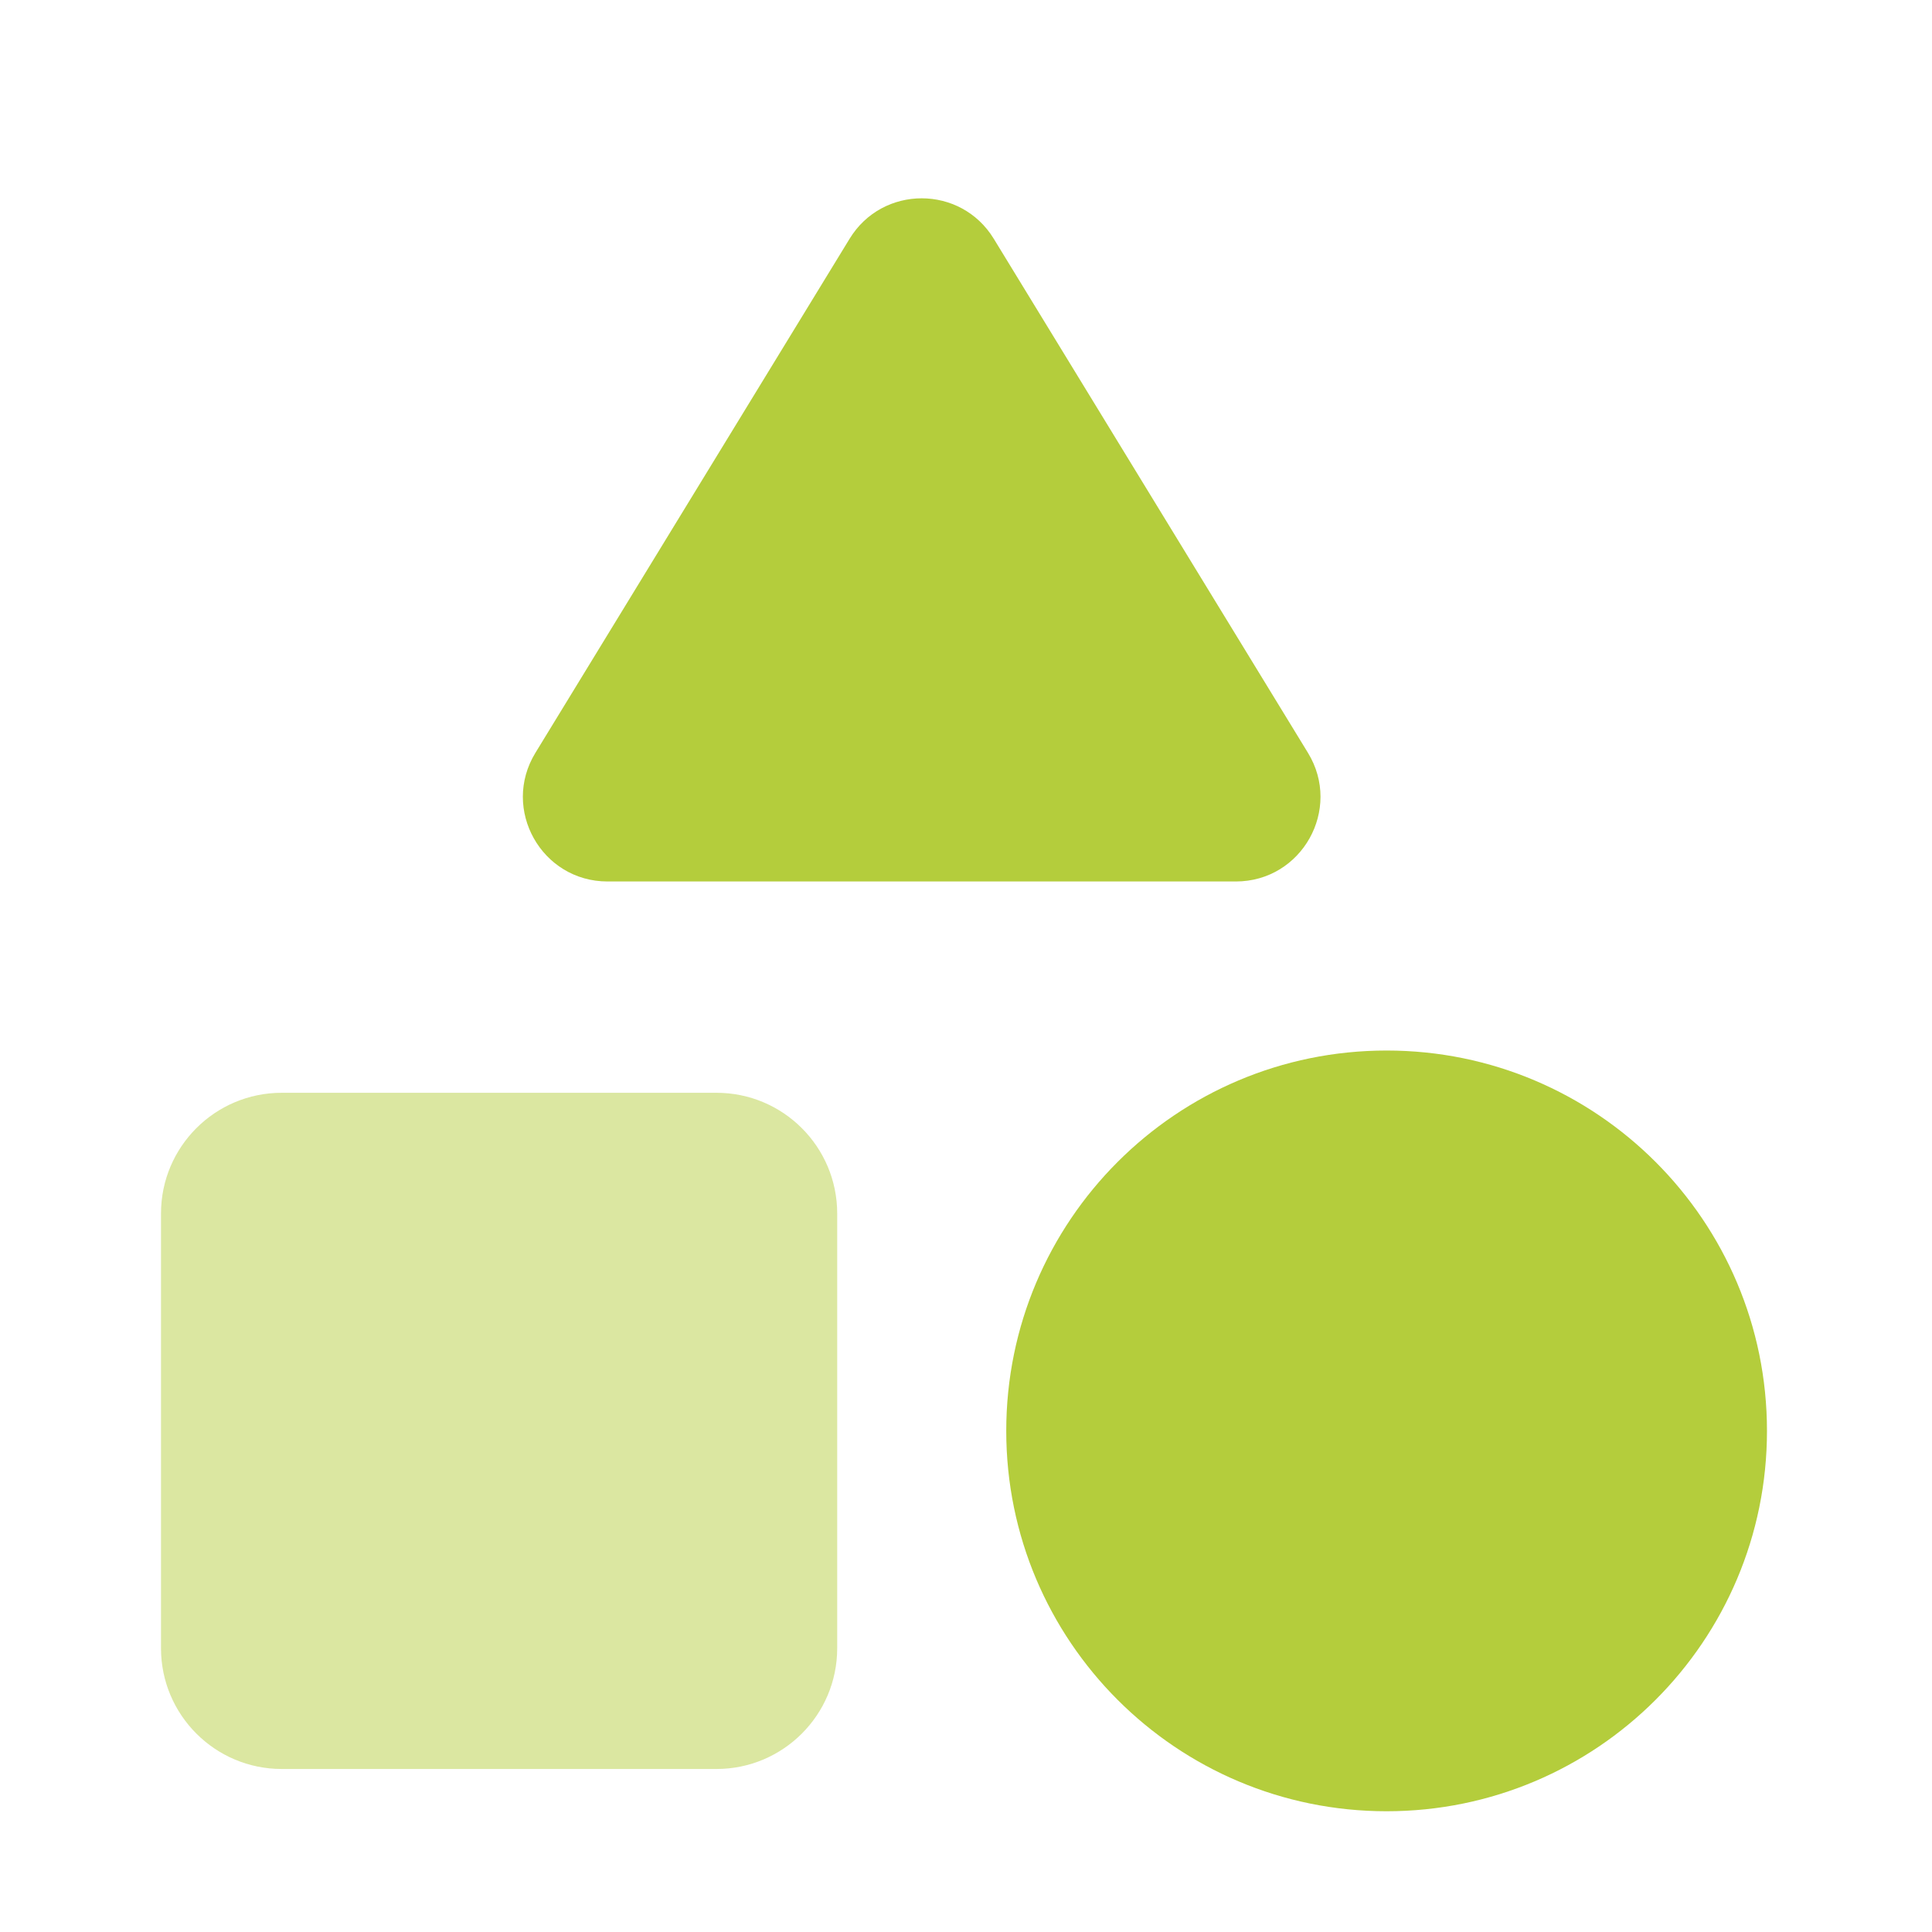
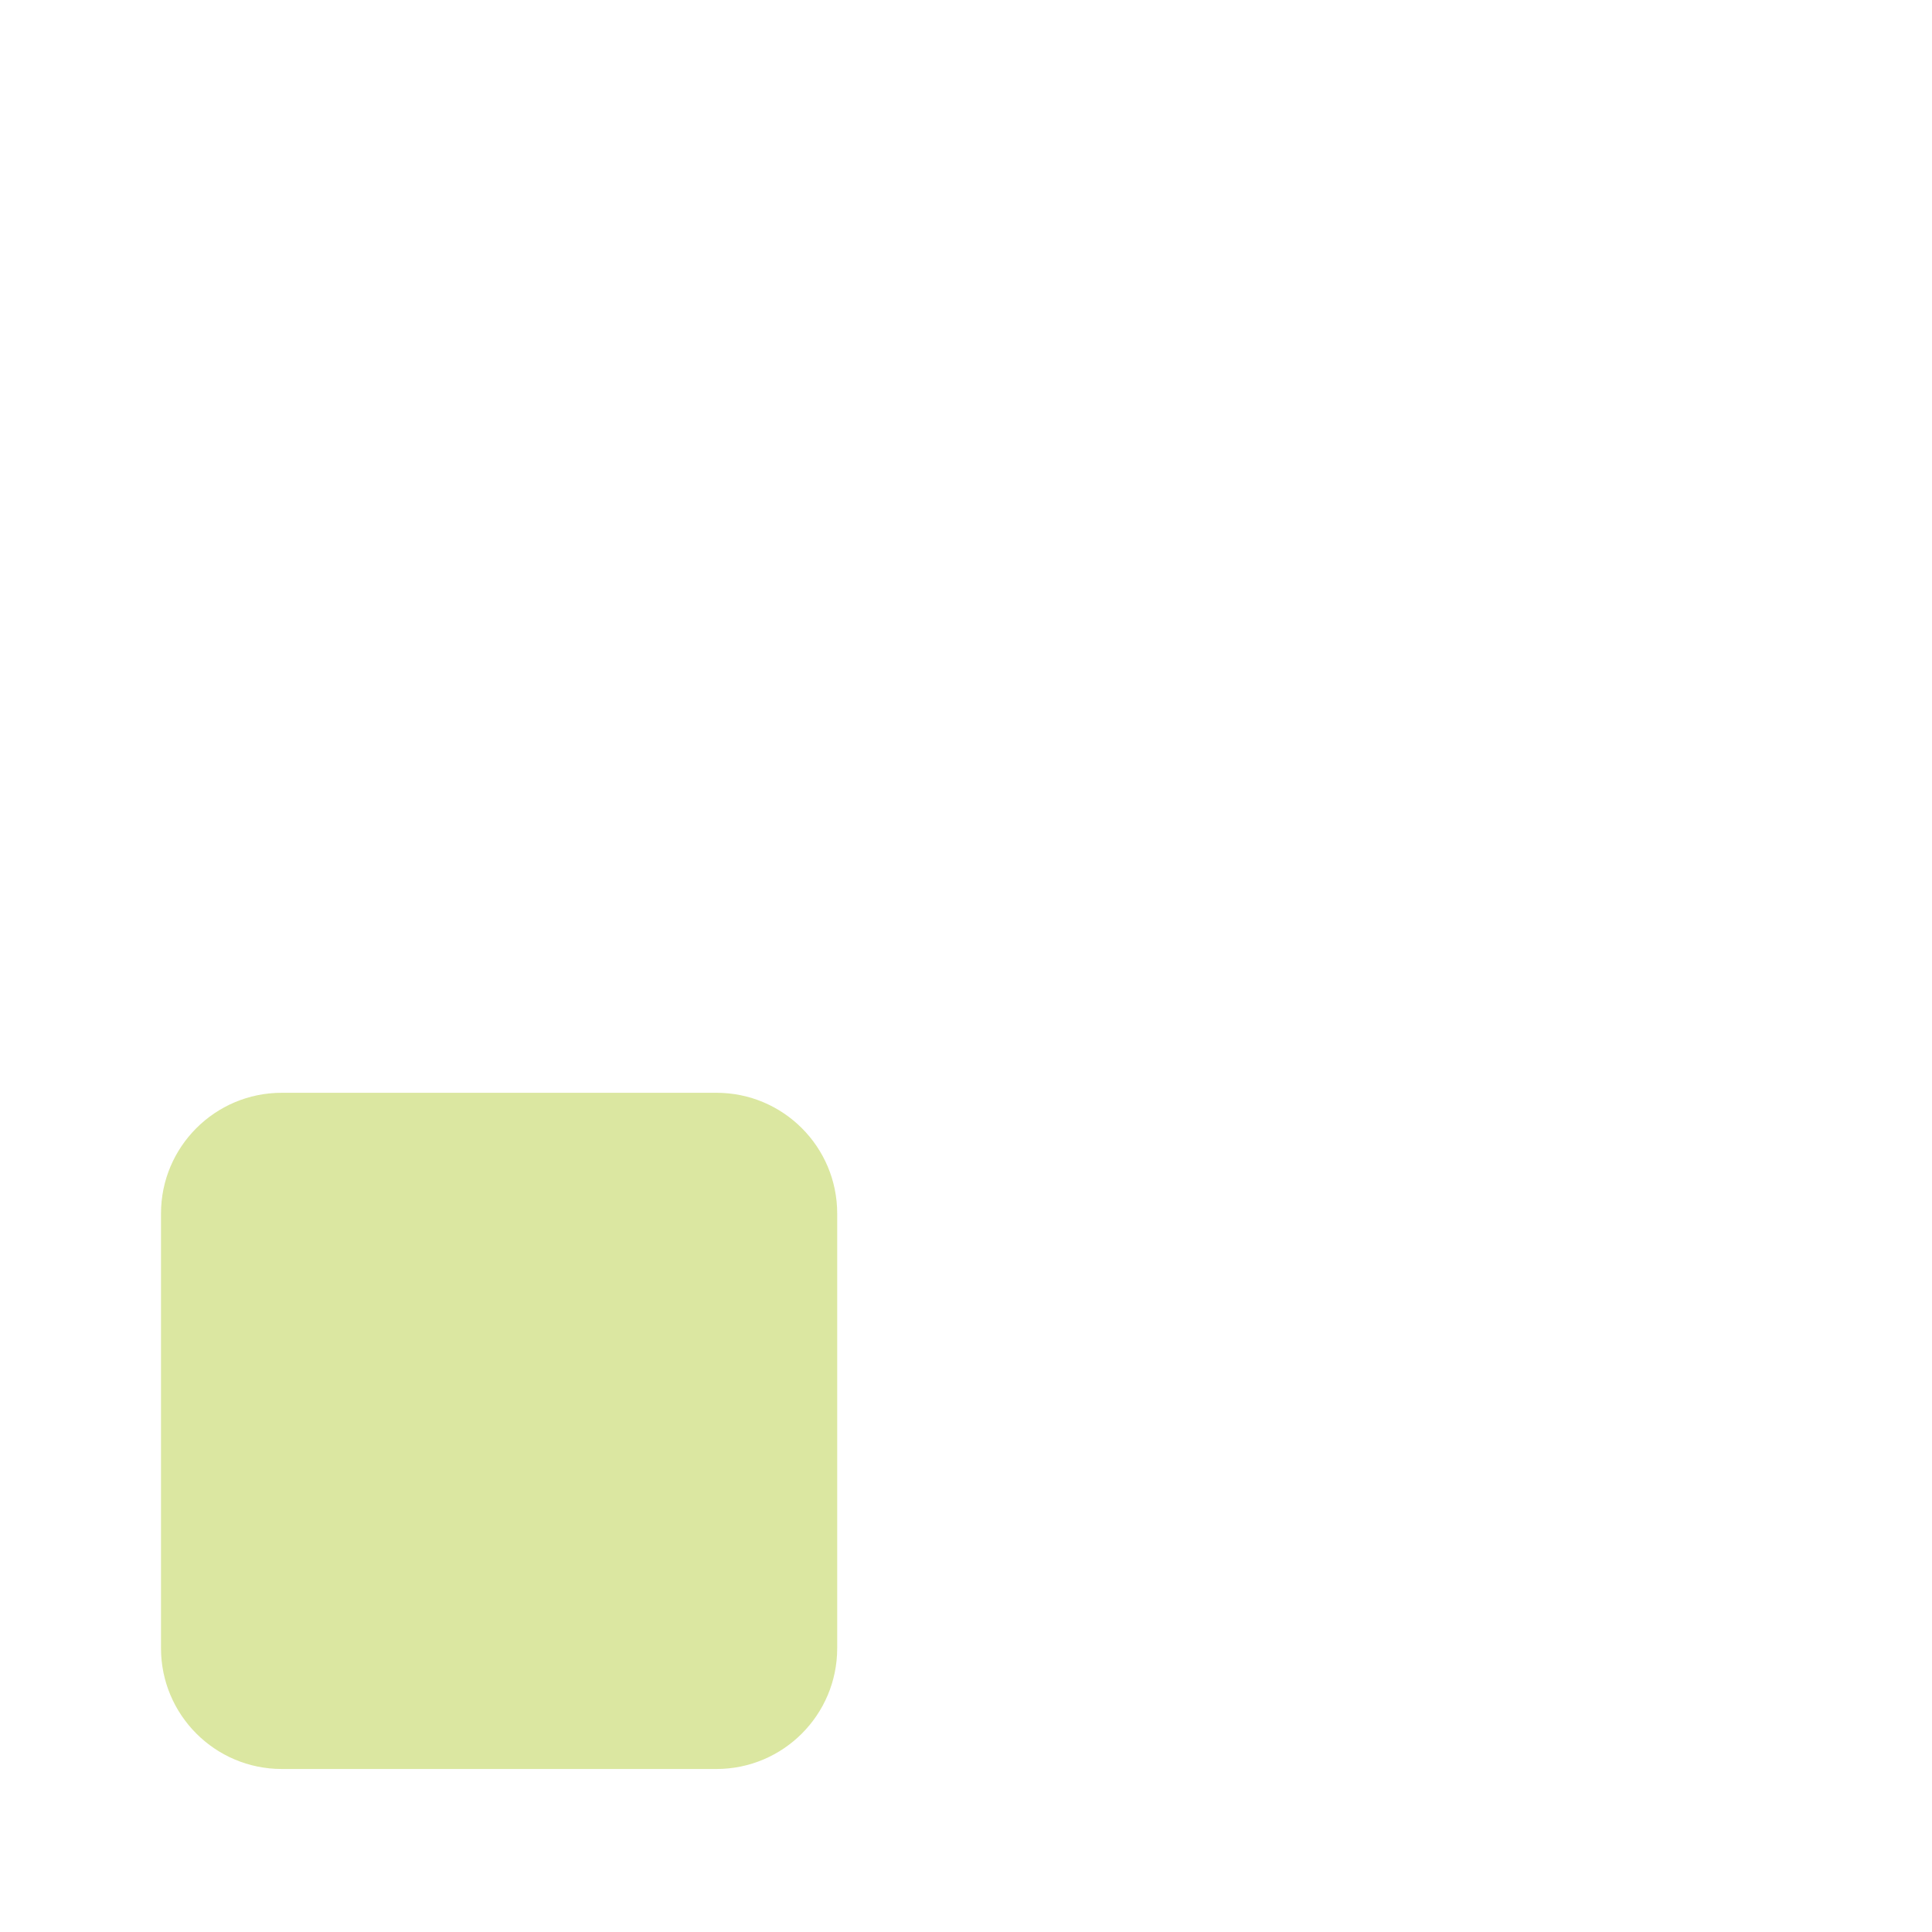
<svg xmlns="http://www.w3.org/2000/svg" width="24" height="24" viewBox="0 0 24 24" fill="none">
-   <path fill-rule="evenodd" clip-rule="evenodd" d="M10.554 2.966C10.963 2.296 11.936 2.296 12.345 2.966L16.248 9.352C16.676 10.052 16.172 10.95 15.352 10.95H7.547C6.727 10.95 6.223 10.052 6.651 9.352L10.554 2.966ZM17.225 22.5C19.834 22.5 21.95 20.385 21.95 17.775C21.95 15.165 19.834 13.05 17.225 13.05C14.615 13.05 12.5 15.165 12.5 17.775C12.5 20.385 14.615 22.5 17.225 22.5Z" fill="#B4CD3C" />
  <path opacity="0.48" d="M2 15.075C2 14.246 2.672 13.575 3.5 13.575H8.9C9.728 13.575 10.4 14.246 10.4 15.075V20.475C10.4 21.303 9.728 21.975 8.9 21.975H3.5C2.672 21.975 2 21.303 2 20.475V15.075Z" fill="#B4CD3C" />
</svg>